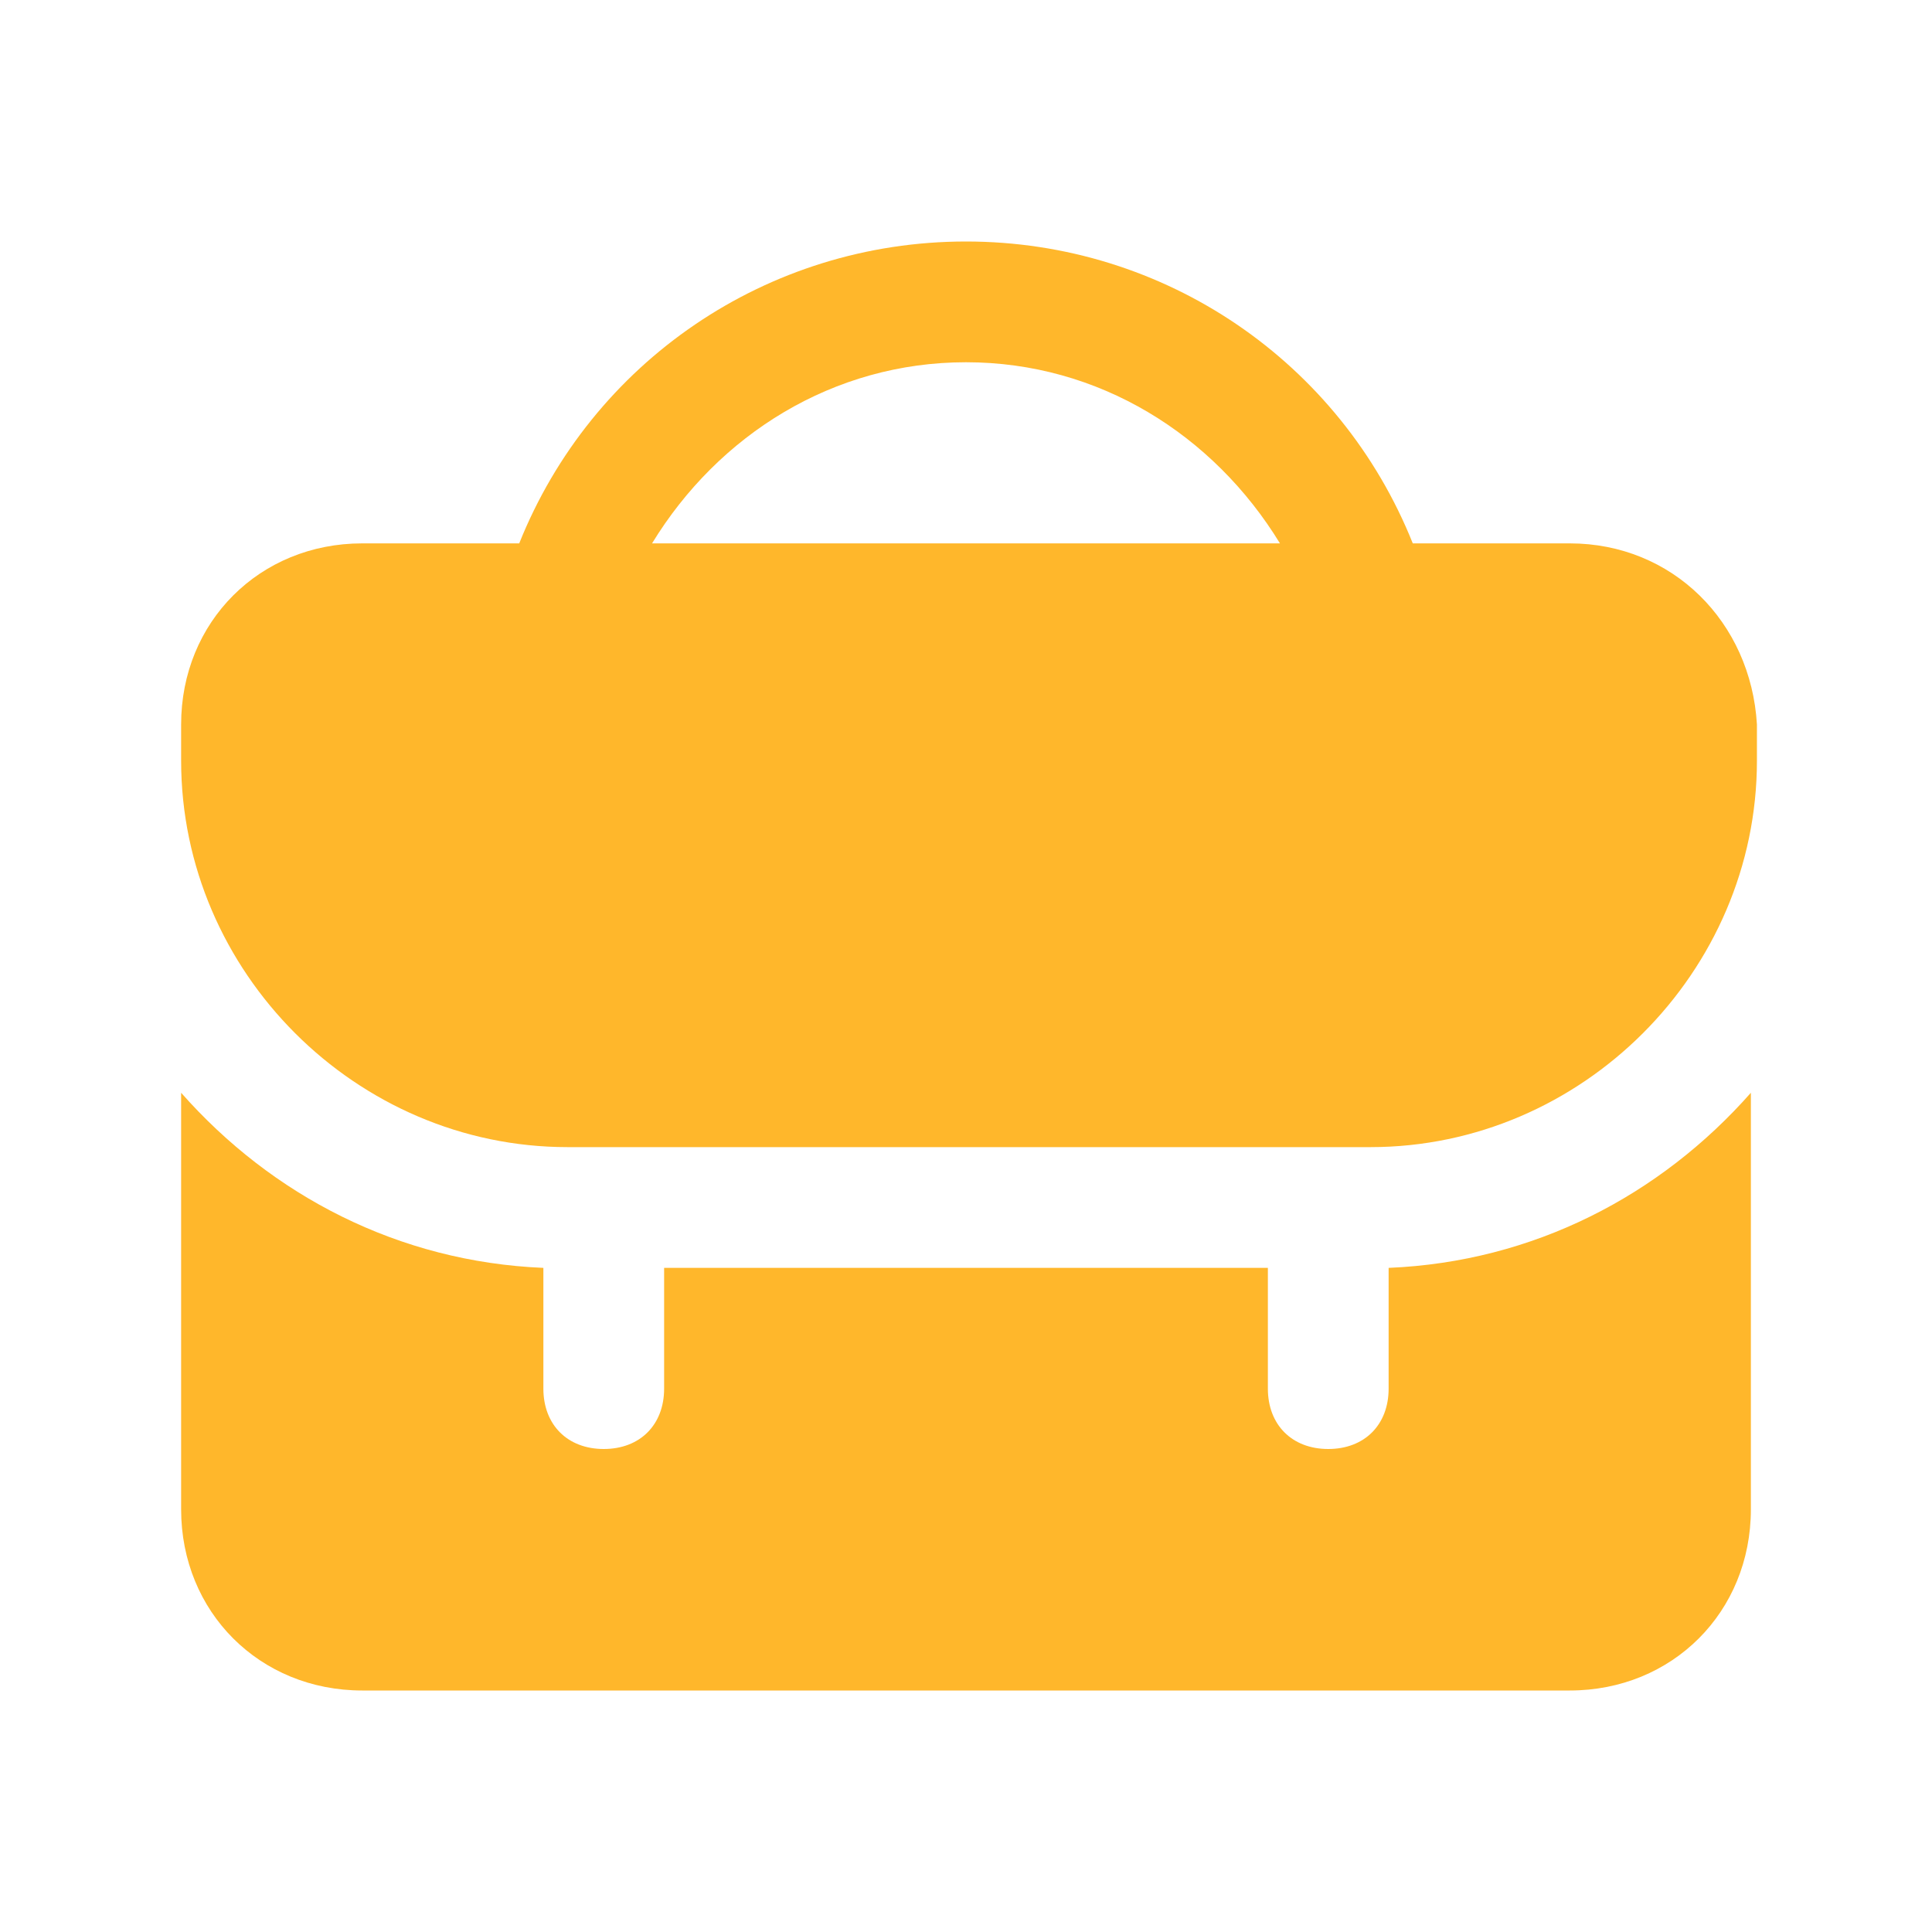
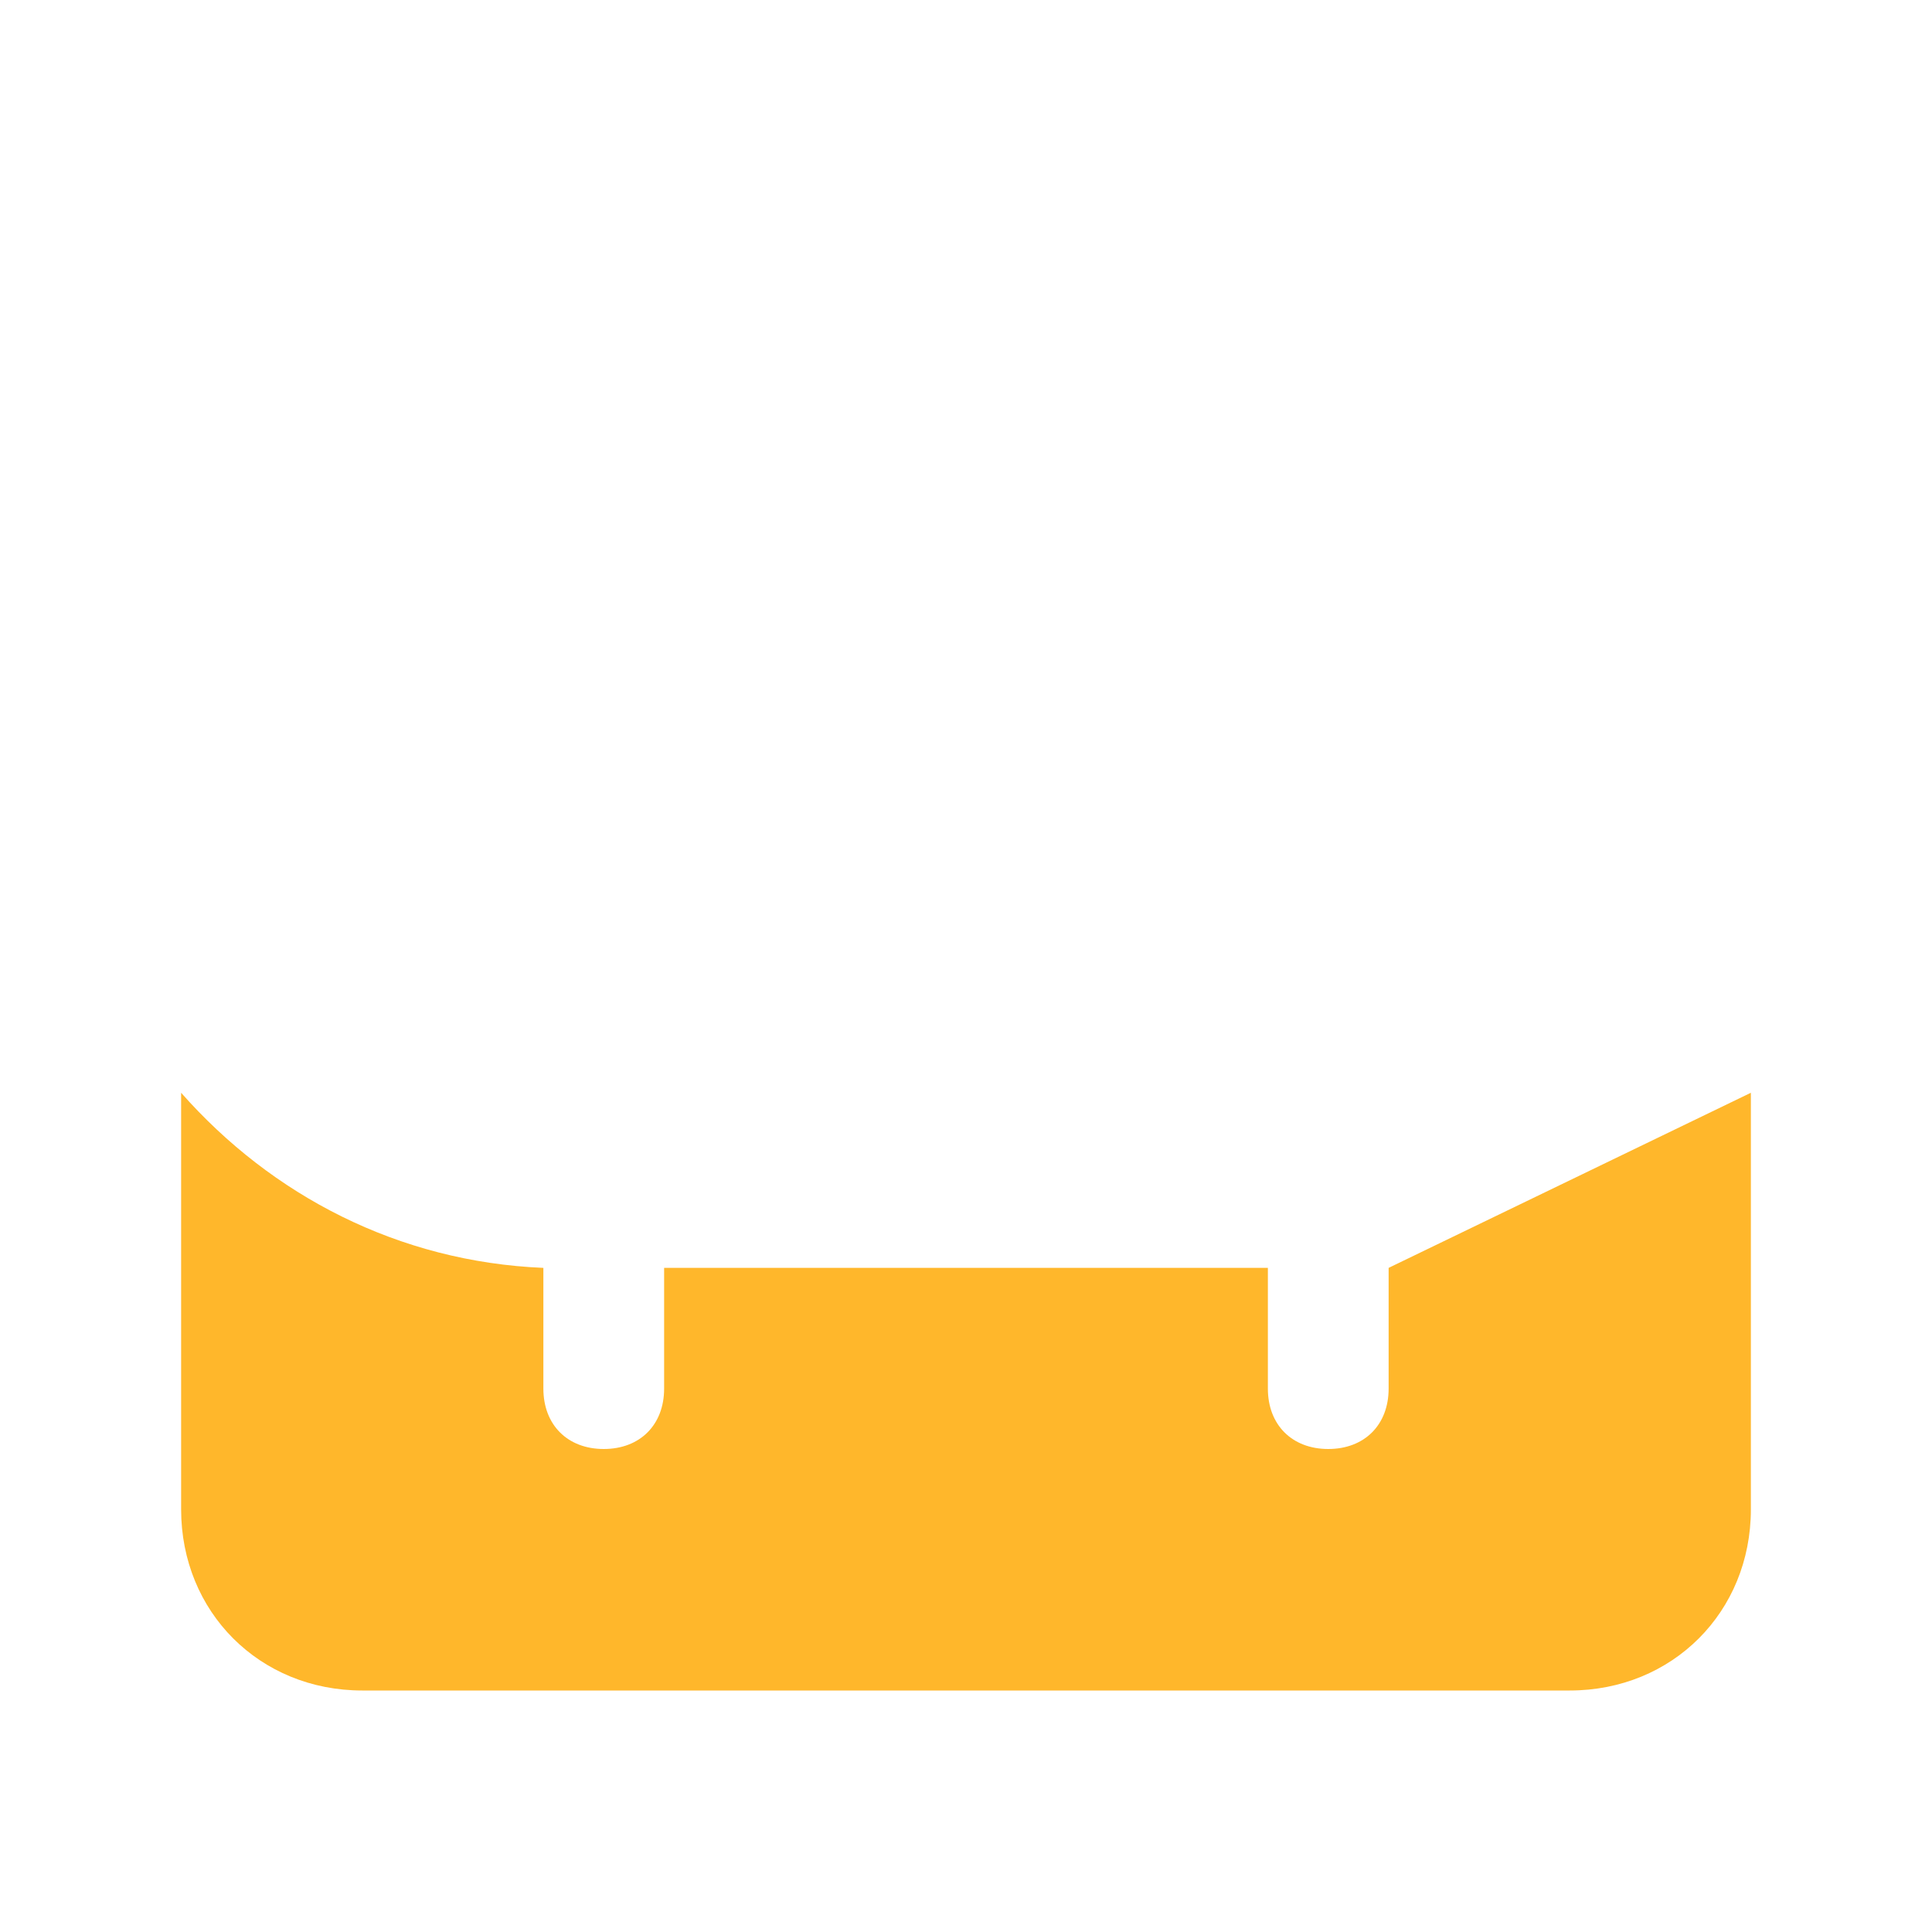
<svg xmlns="http://www.w3.org/2000/svg" width="52" height="52" viewBox="0 0 52 52" fill="none">
-   <path d="M42.25 14.625H38.025C36.075 9.75 31.363 6.5 26 6.5C20.637 6.5 15.925 9.75 13.975 14.625H9.75C6.987 14.625 4.875 16.738 4.875 19.5V20.475C4.875 26.163 9.588 30.875 15.275 30.875H36.888C42.575 30.875 47.288 26.163 47.288 20.475V19.5C47.125 16.738 45.013 14.625 42.25 14.625ZM26 9.75C29.575 9.75 32.663 11.7 34.45 14.625H17.55C19.337 11.7 22.425 9.75 26 9.75Z" fill="#FFB72B" />
-   <path d="M37.375 34.125V37.375C37.375 38.35 36.725 39 35.75 39C34.775 39 34.125 38.35 34.125 37.375V34.125H17.875V37.375C17.875 38.35 17.225 39 16.25 39C15.275 39 14.625 38.35 14.625 37.375V34.125C10.725 33.962 7.312 32.175 4.875 29.412V40.625C4.875 43.387 6.987 45.5 9.75 45.5H42.25C45.013 45.5 47.125 43.387 47.125 40.625V29.412C44.688 32.175 41.275 33.962 37.375 34.125Z" fill="#FFB72B" />
+   <path d="M37.375 34.125V37.375C37.375 38.35 36.725 39 35.75 39C34.775 39 34.125 38.35 34.125 37.375V34.125H17.875V37.375C17.875 38.35 17.225 39 16.25 39C15.275 39 14.625 38.35 14.625 37.375V34.125C10.725 33.962 7.312 32.175 4.875 29.412V40.625C4.875 43.387 6.987 45.5 9.75 45.5H42.25C45.013 45.5 47.125 43.387 47.125 40.625V29.412Z" fill="#FFB72B" />
</svg>